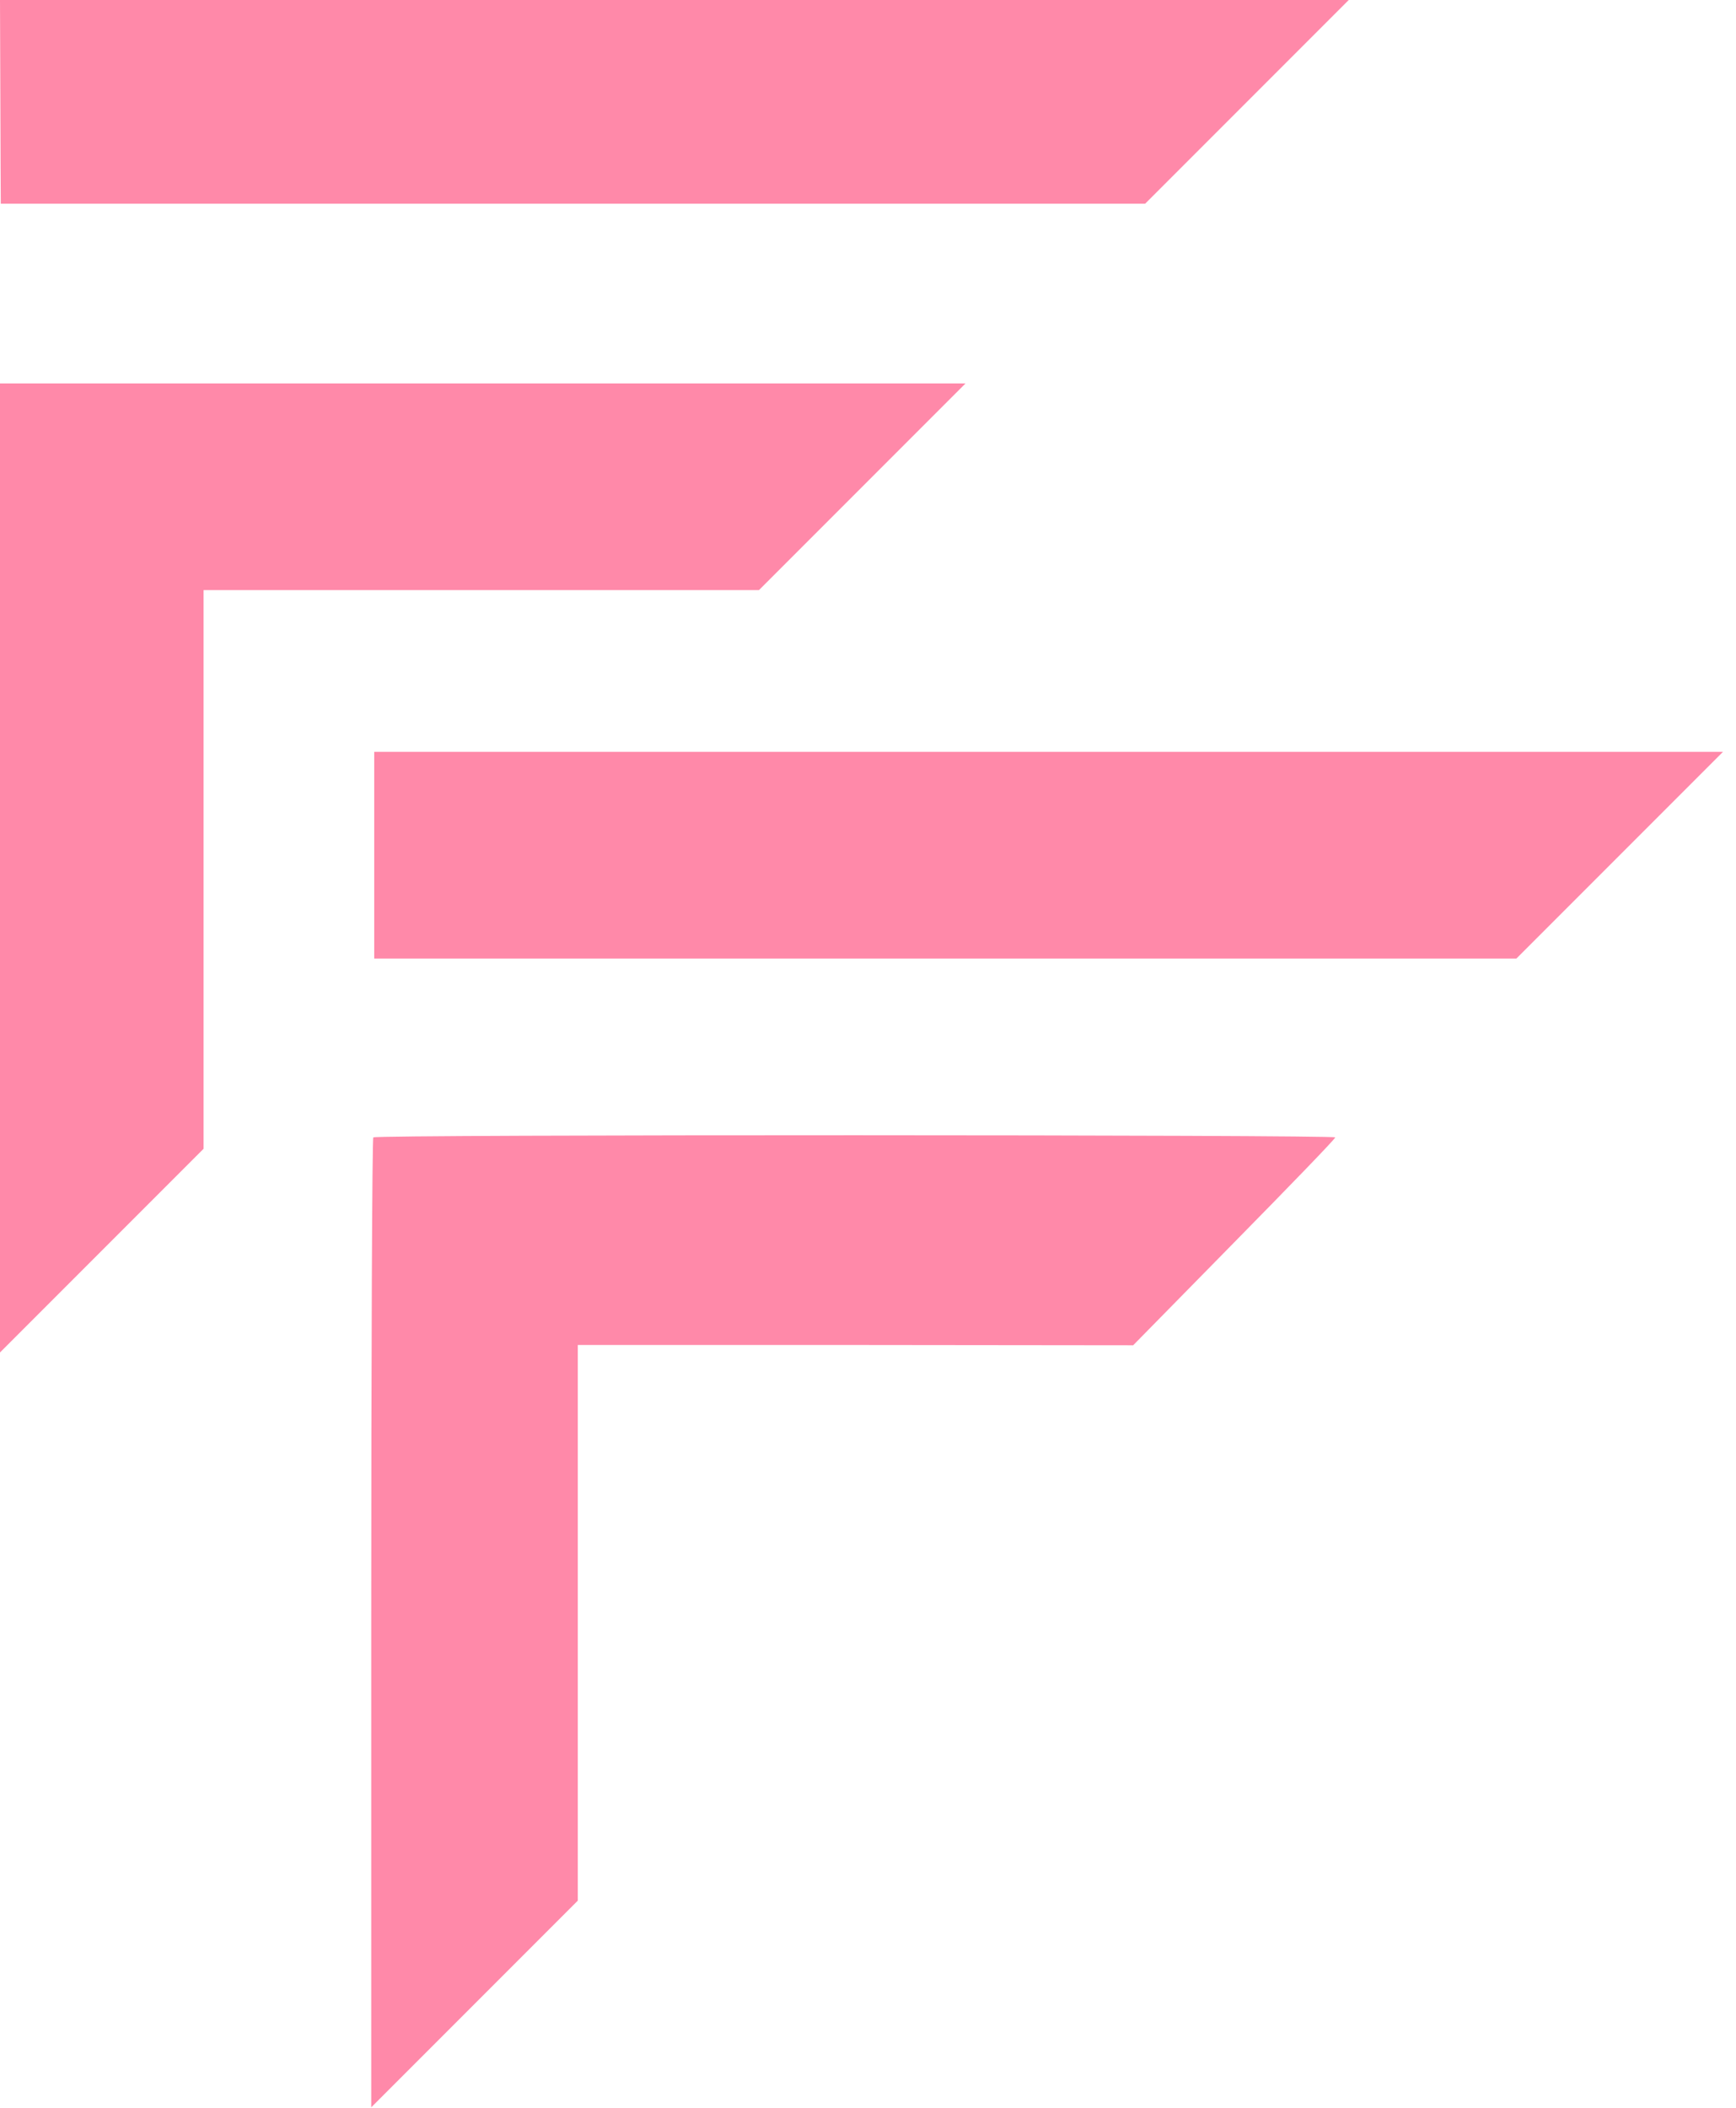
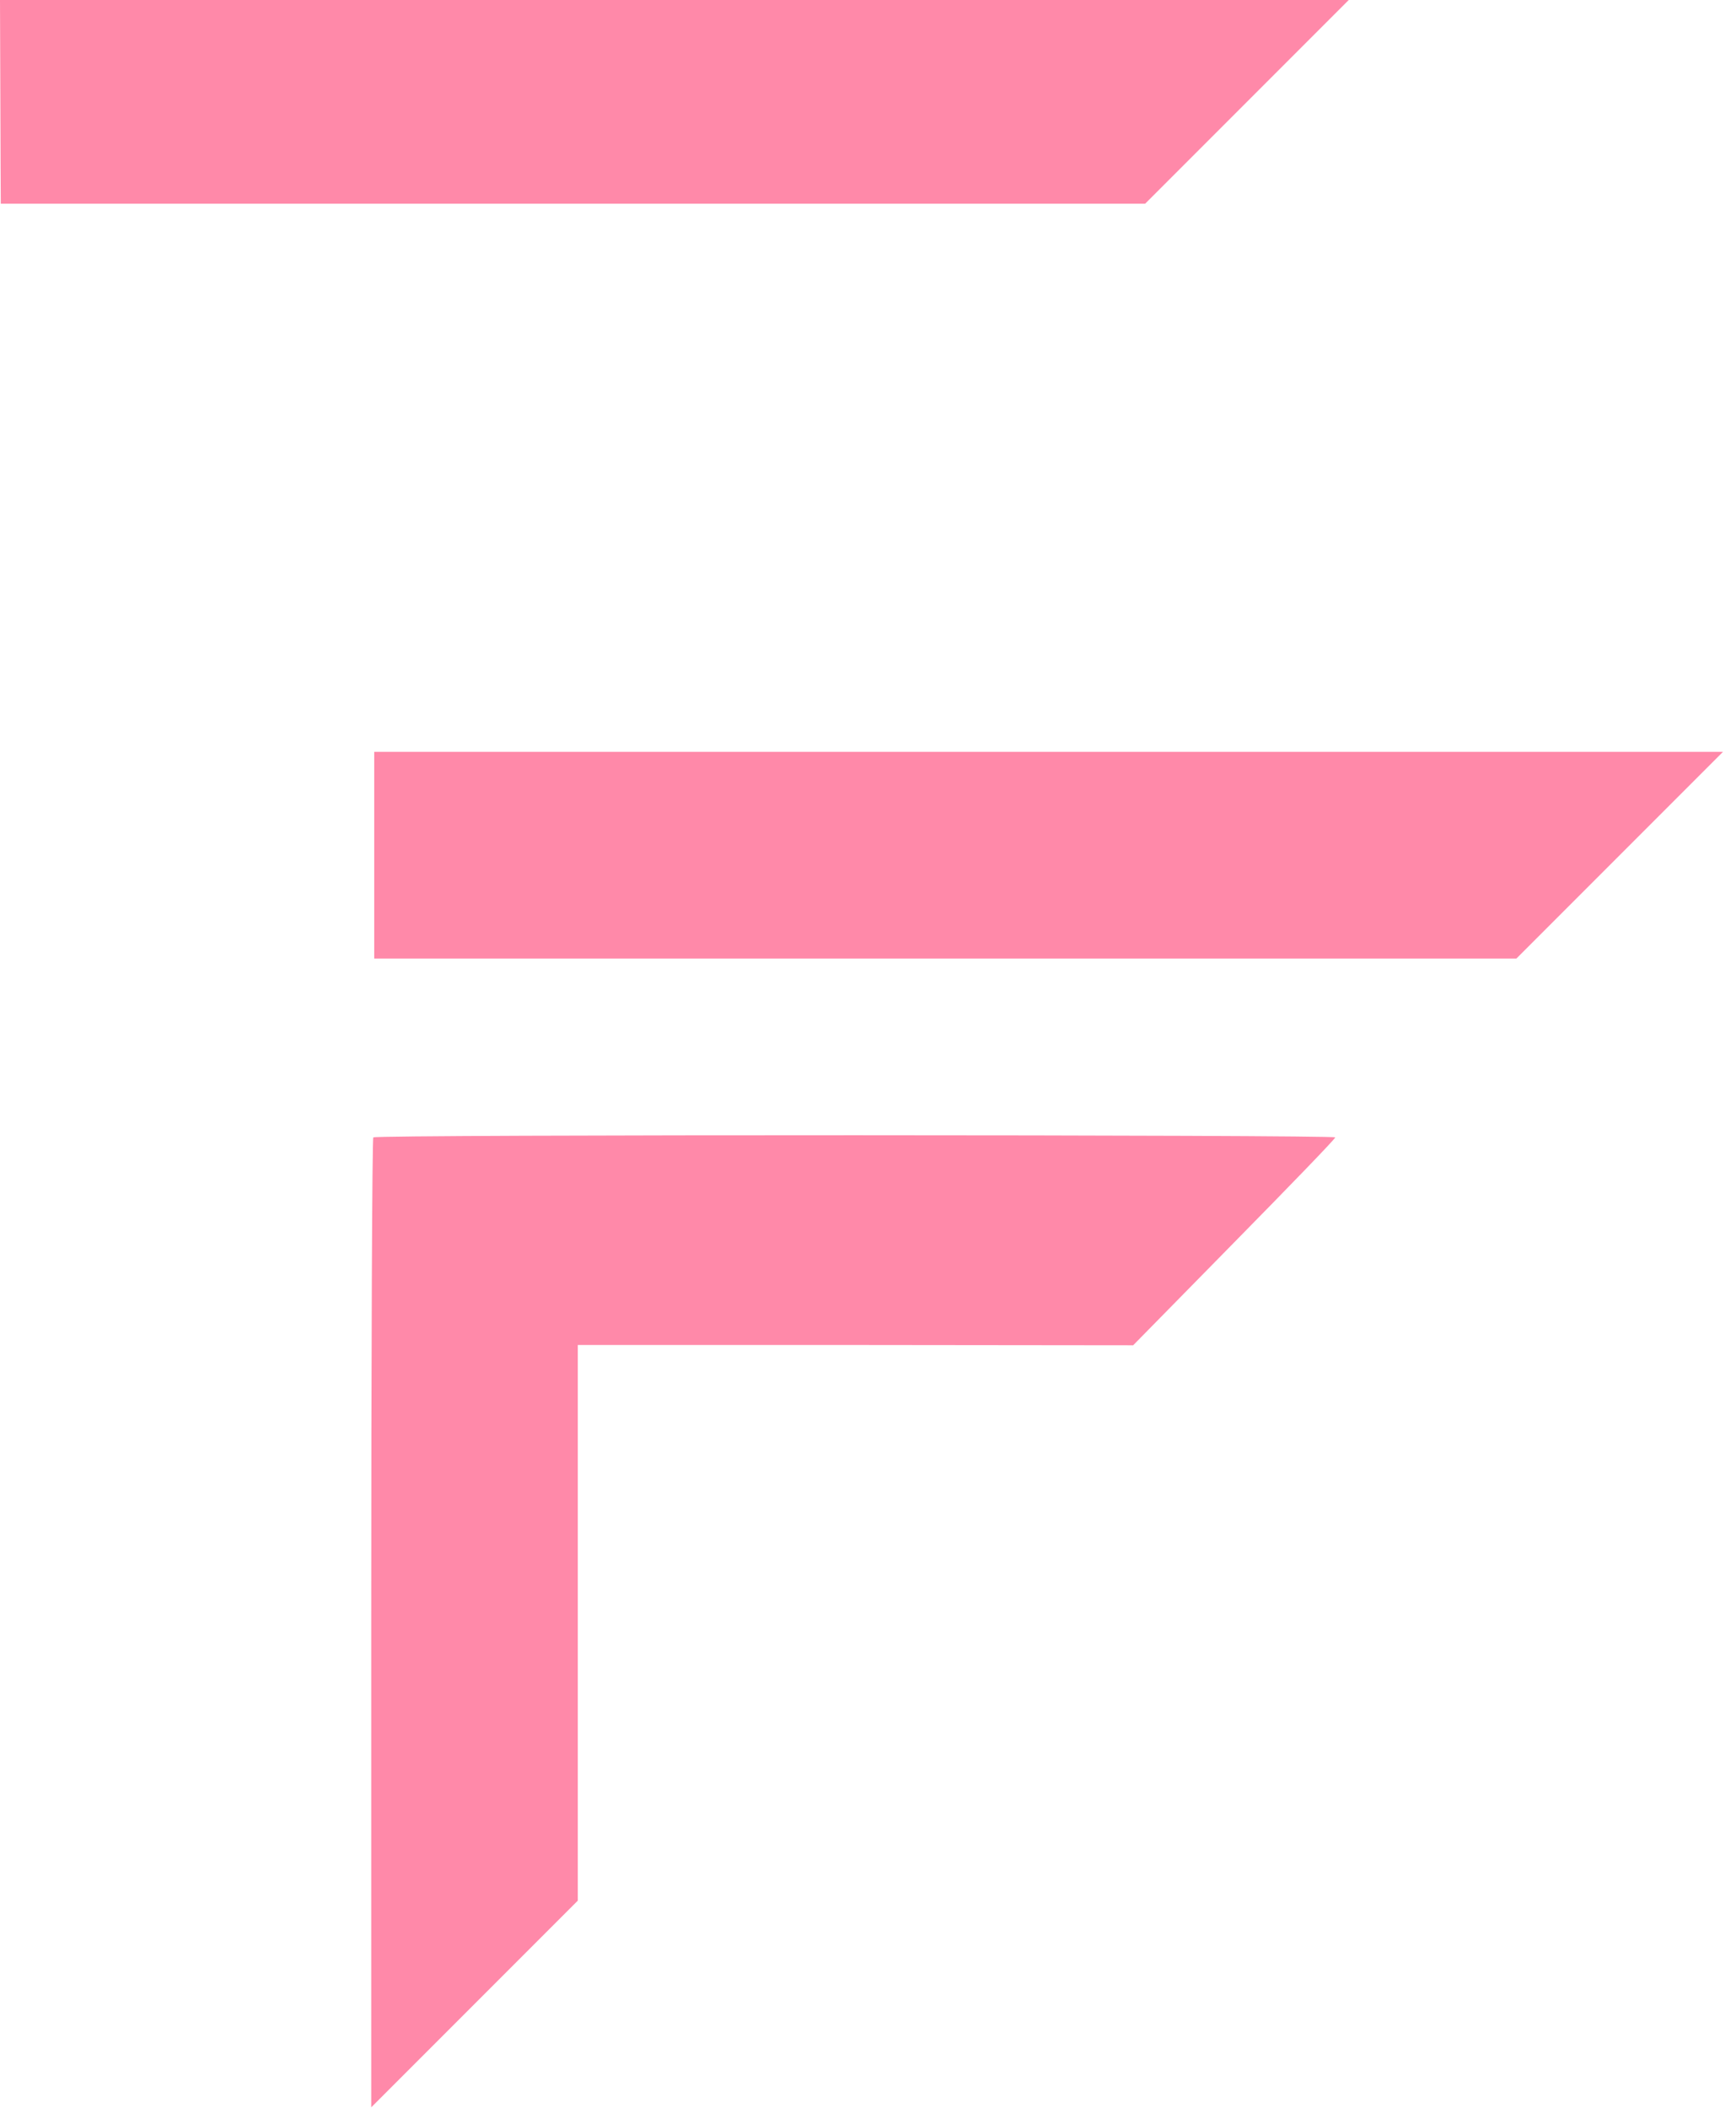
<svg xmlns="http://www.w3.org/2000/svg" style="fill-rule:evenodd;clip-rule:evenodd;stroke-linejoin:round;stroke-miterlimit:2;" xml:space="preserve" version="1.1" viewBox="0 0 2317 2812" height="100%" width="100%">
  <g>
    <path style="fill:#ff89a9;fill-rule:nonzero;" d="M0.799,222.566l0.264,49.148l1527.33,-0l271.714,-271.714l-1800.11,0l0.799,222.566Z" />
-     <path style="fill:#ff89a9;fill-rule:nonzero;" d="M0,511.462l0,1292.64l271.714,-271.714l-0,-745.216l741.22,0l275.71,-275.709l-1288.64,-0Z" />
    <path style="fill:#ff89a9;fill-rule:nonzero;" d="M499.474,1002.94l0,275.71l1524.4,0l275.71,-275.71l-1800.11,0Z" />
    <path style="fill:#ff89a9;fill-rule:nonzero;" d="M498.276,1517.2c-1.599,1.199 -2.798,292.892 -2.798,648.118l0,645.72l275.71,-275.71l0,-741.219l370.81,-0l370.41,0.399l134.658,-137.056c74.322,-75.52 135.058,-138.254 135.058,-140.252c0,-3.596 -1280.25,-3.996 -1283.85,0Z" />
  </g>
</svg>